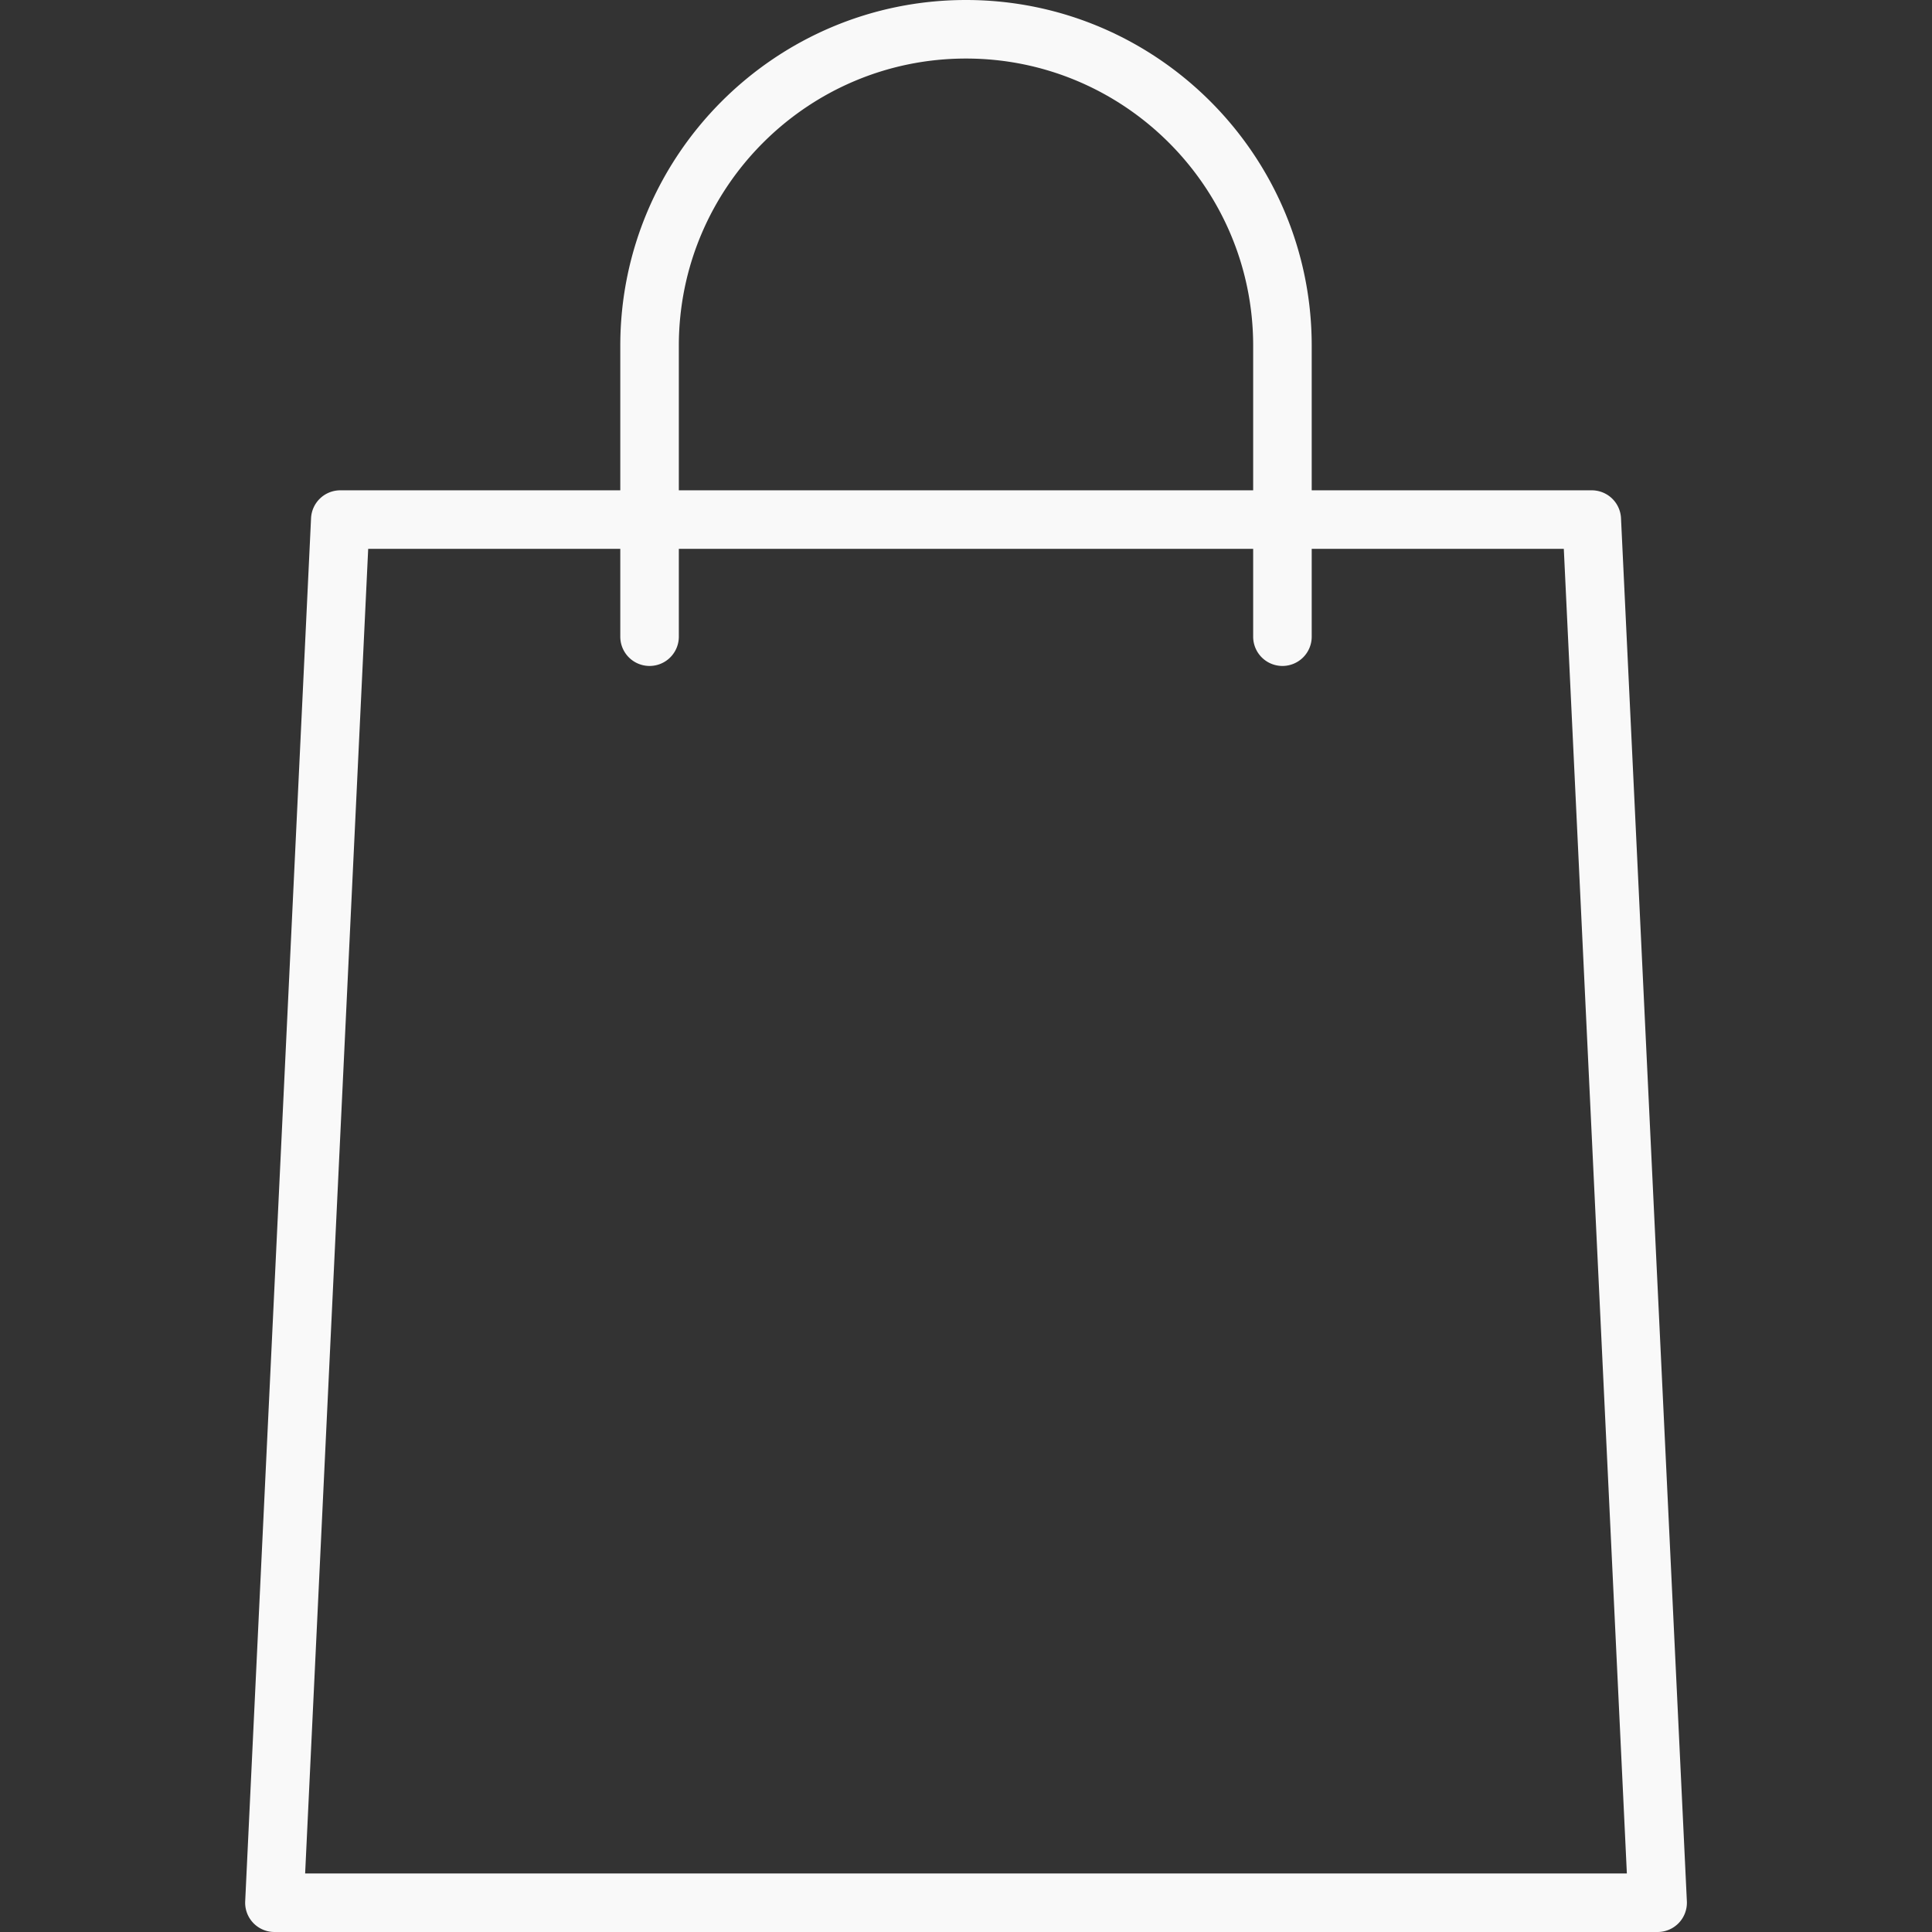
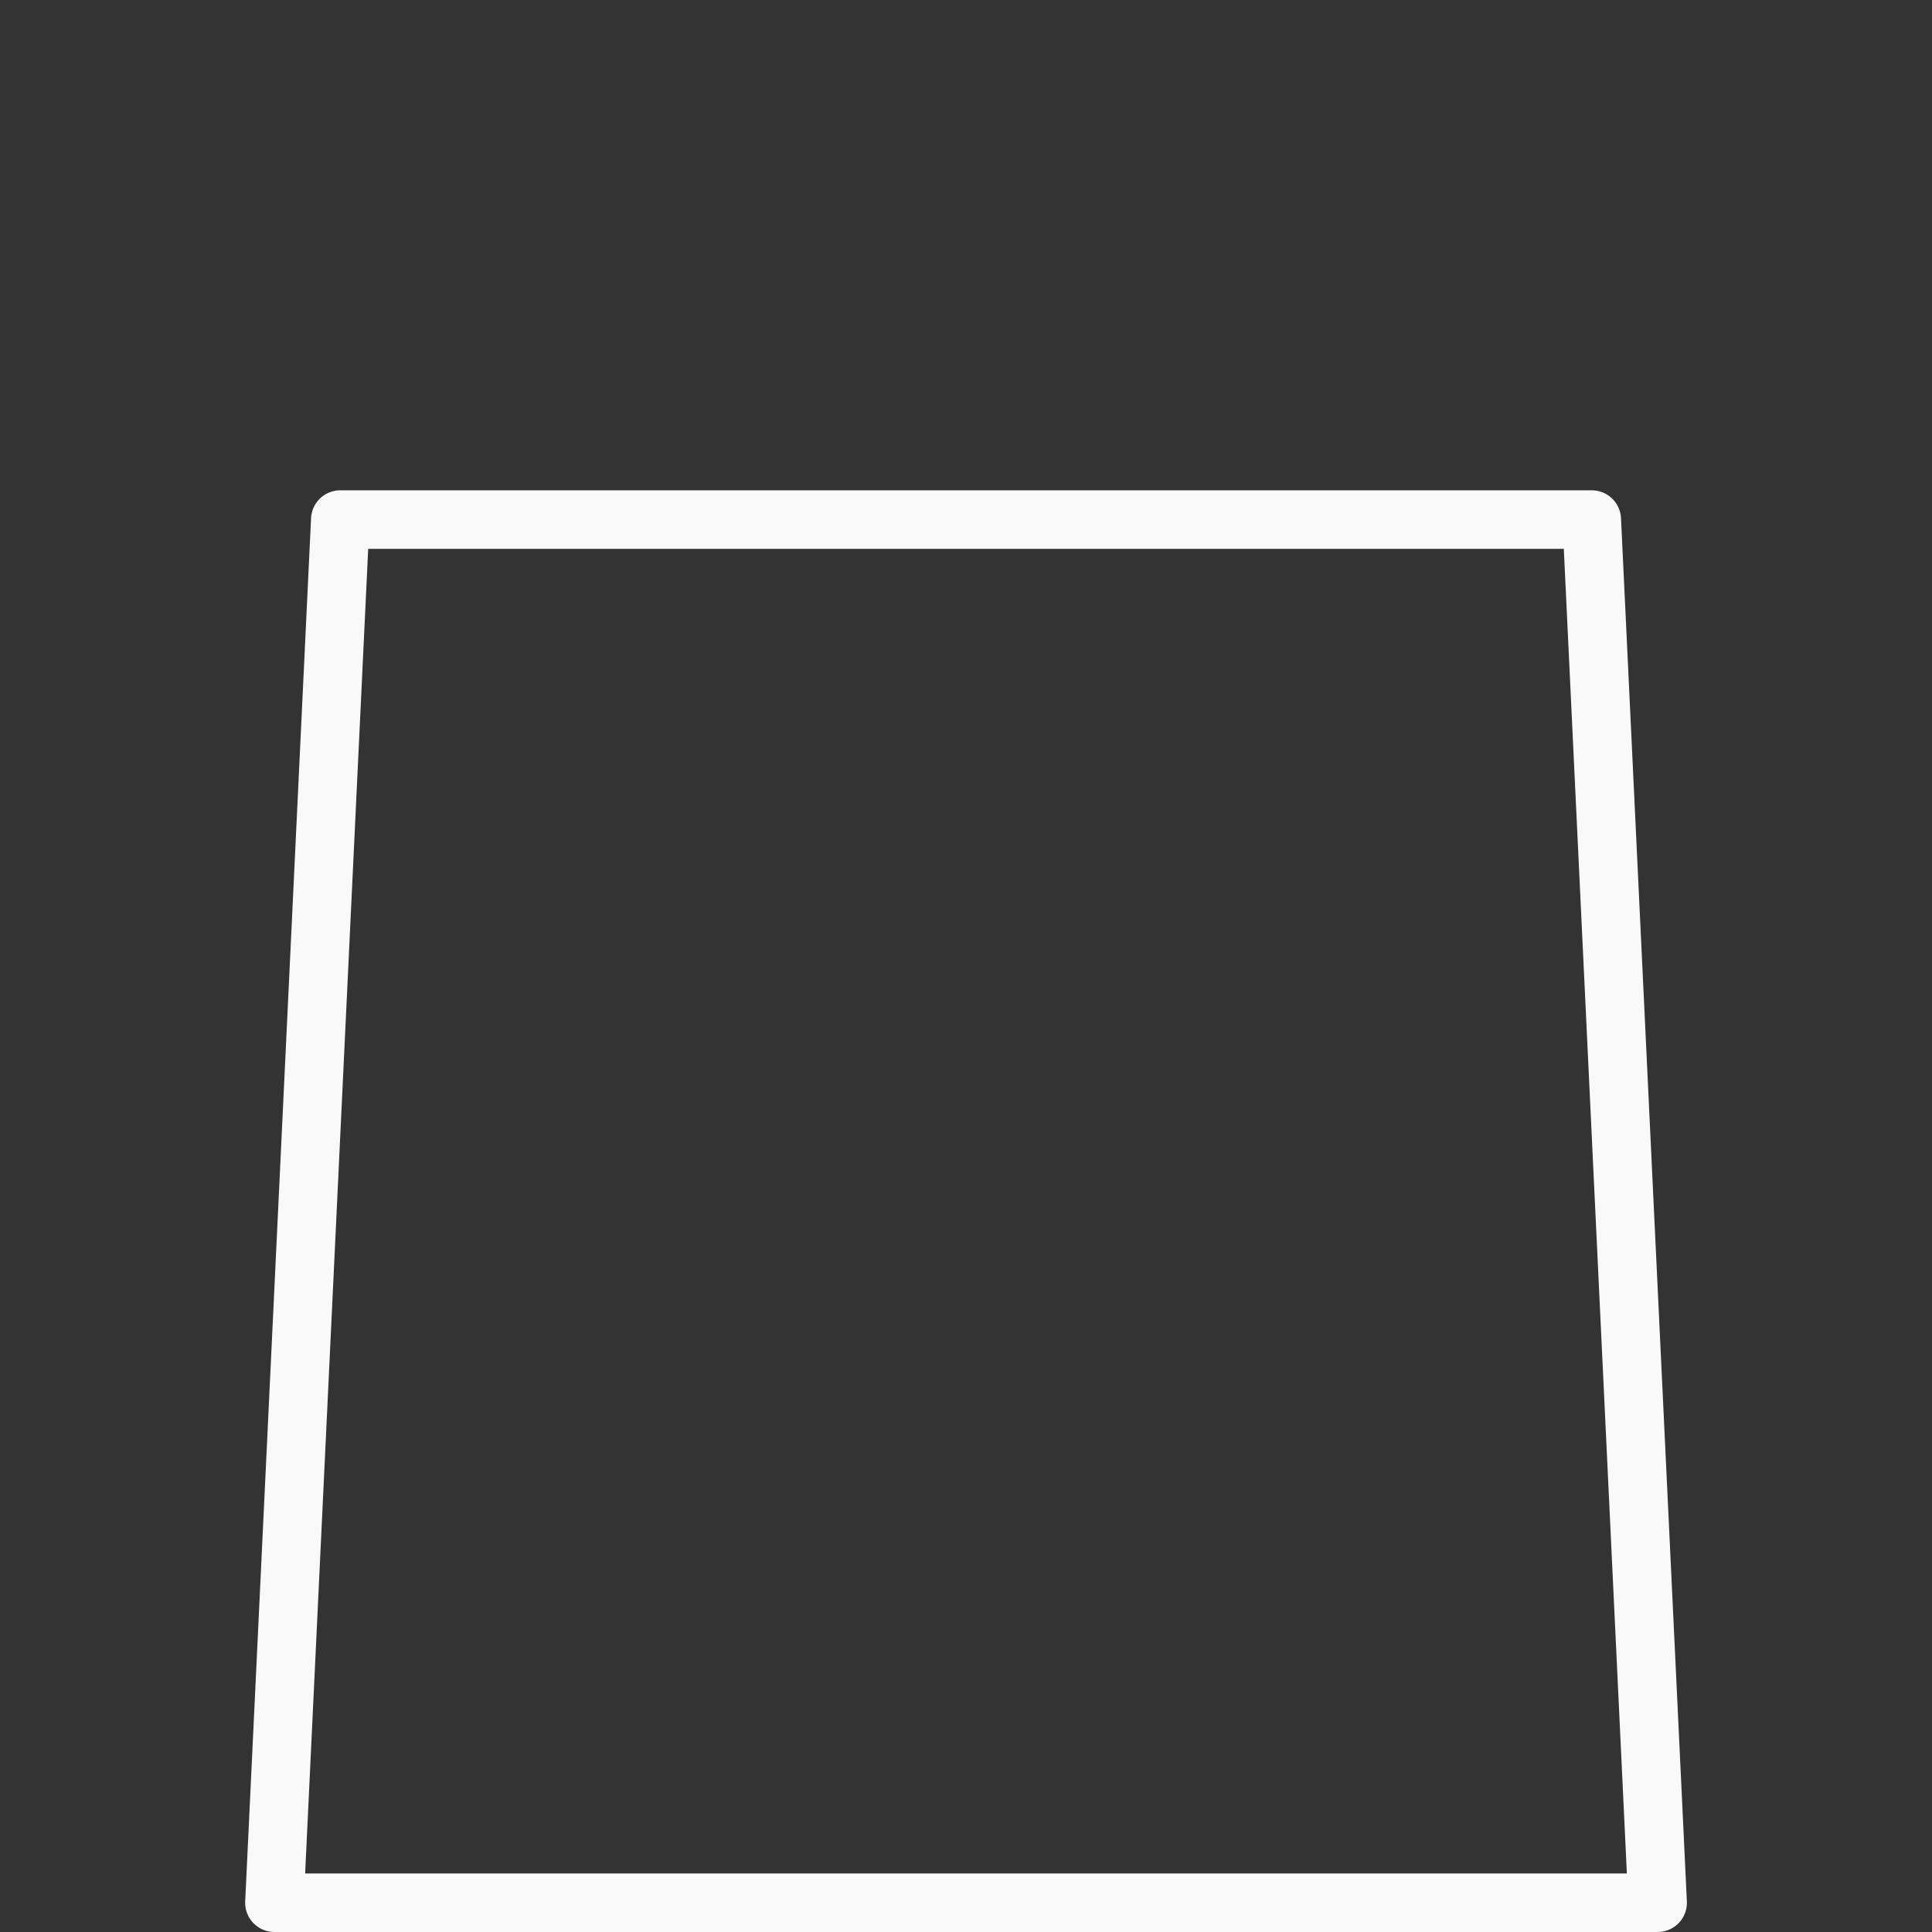
<svg xmlns="http://www.w3.org/2000/svg" xmlns:ns1="http://sodipodi.sourceforge.net/DTD/sodipodi-0.dtd" xmlns:ns2="http://www.inkscape.org/namespaces/inkscape" viewBox="0 0 33 33" version="1.1" id="svg1535" ns1:docname="shopping-bag-white.svg" ns2:version="0.92.3 (2405546, 2018-03-11)">
  <rect x="0" y="0" width="33" height="33" fill="#333333" stroke="none" />
  <defs id="defs1539" />
  <ns1:namedview pagecolor="#ffffff" bordercolor="#666666" borderopacity="1" objecttolerance="10" gridtolerance="10" guidetolerance="10" ns2:pageopacity="0" ns2:pageshadow="2" ns2:window-width="1853" ns2:window-height="1025" id="namedview1537" showgrid="false" ns2:zoom="7.1515152" ns2:cx="-9.5084746" ns2:cy="16.5" ns2:window-x="67" ns2:window-y="27" ns2:window-maximized="1" ns2:current-layer="svg1535" />
  <path d="M28.313 33H4.688a.5.5 0 0 1-.5-.524L5.313 8.851a.5.5 0 0 1 .5-.476h21.375a.5.5 0 0 1 .5.476l1.125 23.625a.5.5 0 0 1-.5.524zM5.212 32h22.576L26.711 9.375H6.289L5.212 32z" id="path1531" style="fill:#f9f9f9" />
-   <path d="M21.905 11.375a.5.5 0 0 1-.5-.5v-4.97C21.405 3.201 19.205 1 16.5 1s-4.905 2.201-4.905 4.905v4.97a.5.5 0 0 1-1 0v-4.97C10.595 2.649 13.244 0 16.5 0s5.905 2.649 5.905 5.905v4.97a.5.5 0 0 1-.5.5z" id="path1533" style="fill:#f9f9f9" />
</svg>